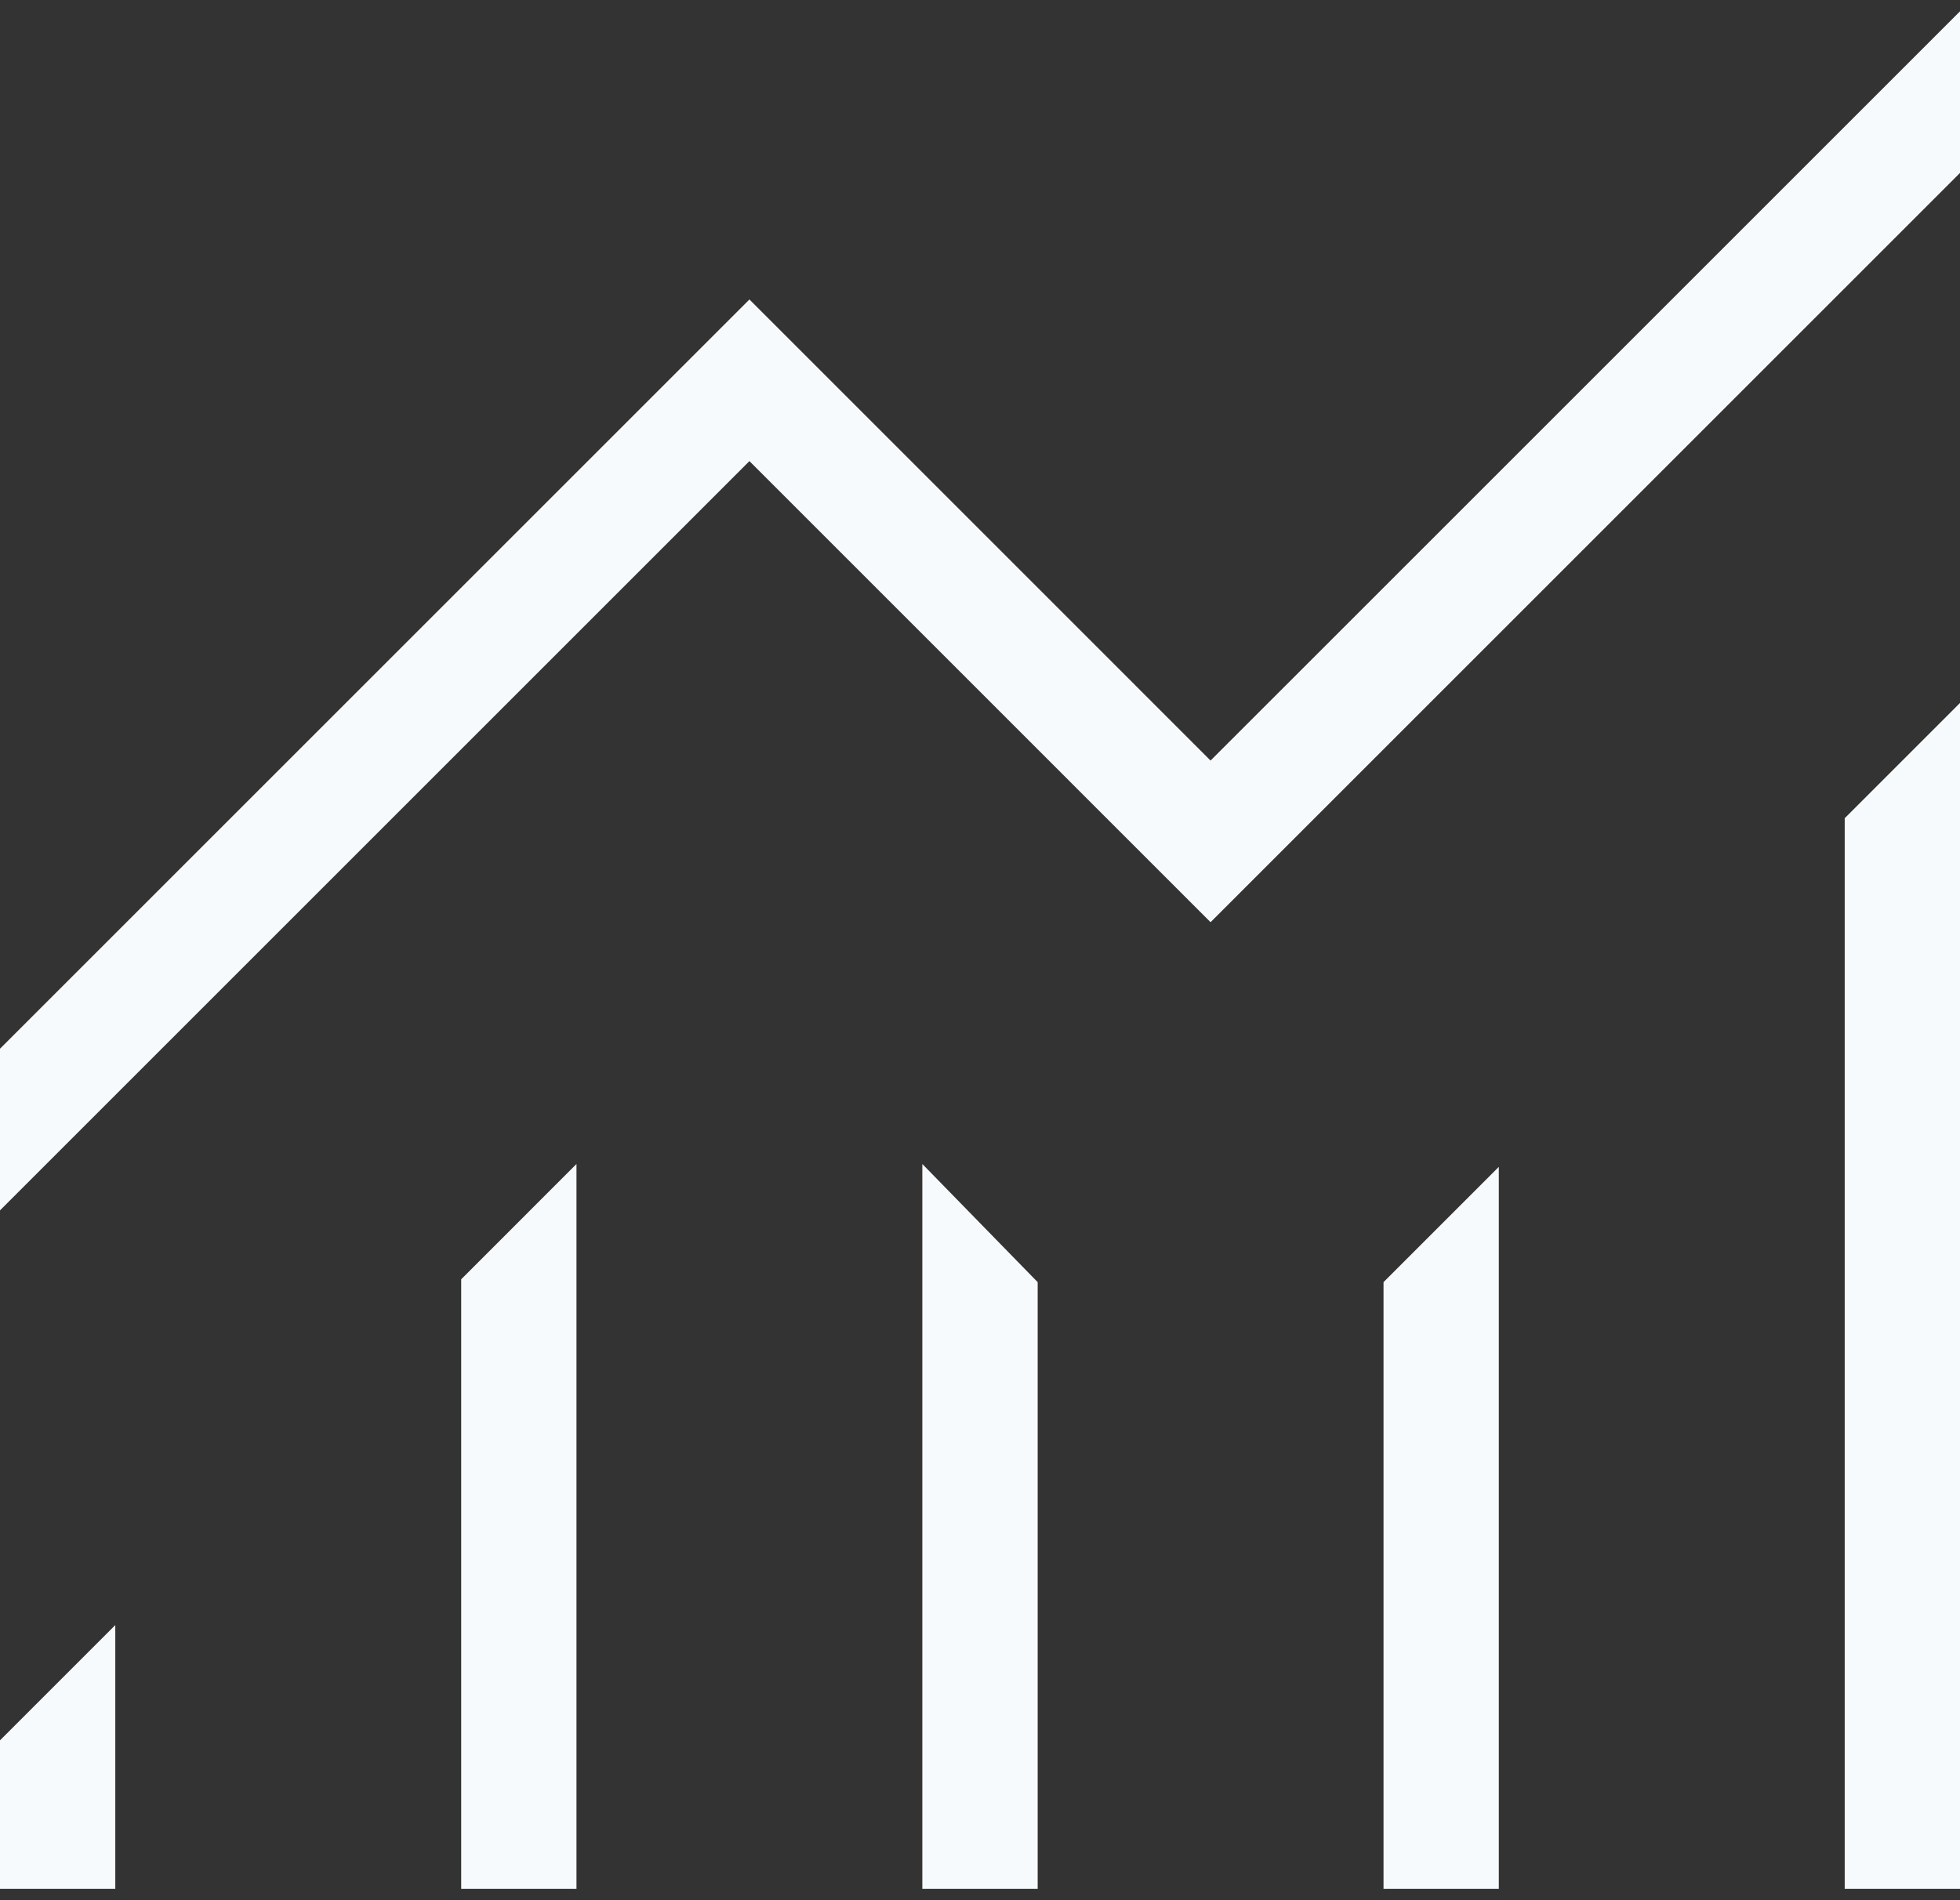
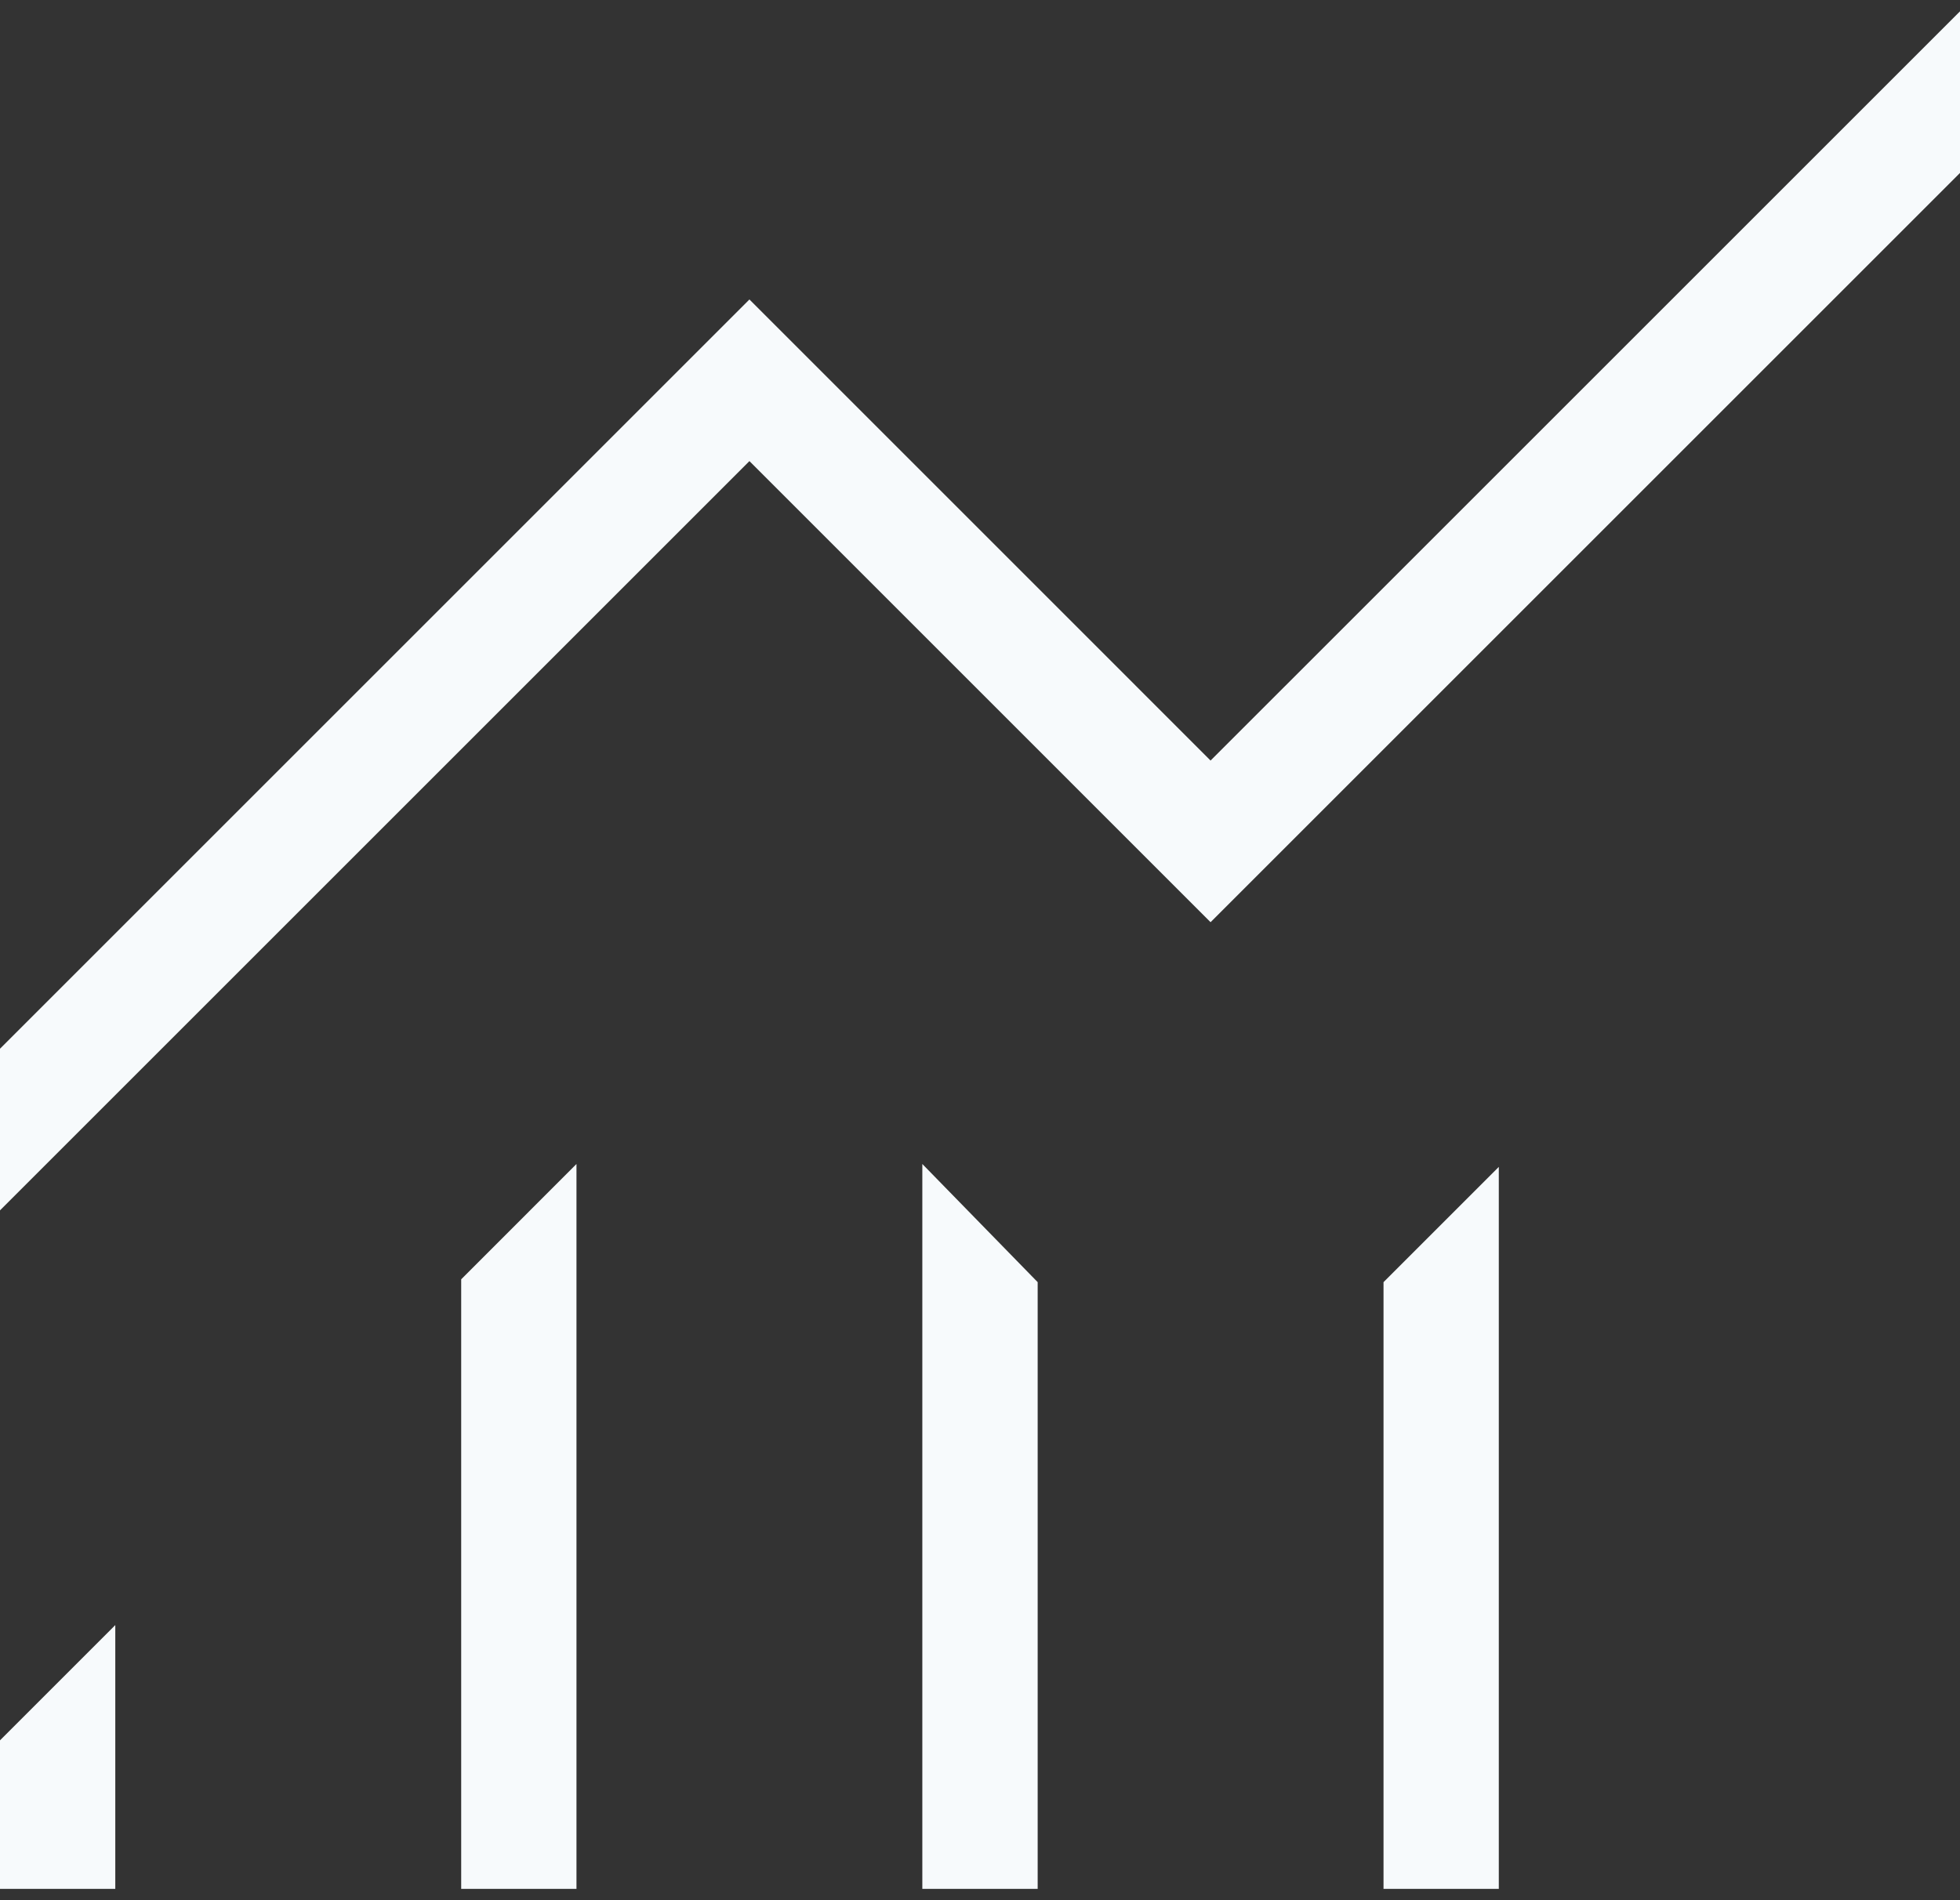
<svg xmlns="http://www.w3.org/2000/svg" width="33" height="32" viewBox="0 0 33 32" fill="none">
  <rect x="0" y="0" width="33" height="32" fill="#333333" stroke="none" />
-   <path d="M0 31.809V29.308L1.941 27.367V31.809H0ZM7.765 31.809V21.544L9.706 19.602V31.809H7.765ZM15.529 31.809V19.602L17.471 21.592V31.809H15.529ZM23.294 31.809V21.592L25.235 19.651V31.809H23.294ZM31.059 31.809V13.779L33 11.838V31.809H31.059ZM0 20.383V17.661L12.618 5.043L20.382 12.808L33 0.191V2.912L20.382 15.53L12.618 7.765L0 20.383Z" fill="#F7FAFC" />
+   <path d="M0 31.809V29.308L1.941 27.367V31.809H0ZM7.765 31.809V21.544L9.706 19.602V31.809H7.765ZM15.529 31.809V19.602L17.471 21.592V31.809H15.529ZM23.294 31.809V21.592L25.235 19.651V31.809H23.294ZM31.059 31.809V13.779V31.809H31.059ZM0 20.383V17.661L12.618 5.043L20.382 12.808L33 0.191V2.912L20.382 15.53L12.618 7.765L0 20.383Z" fill="#F7FAFC" />
</svg>